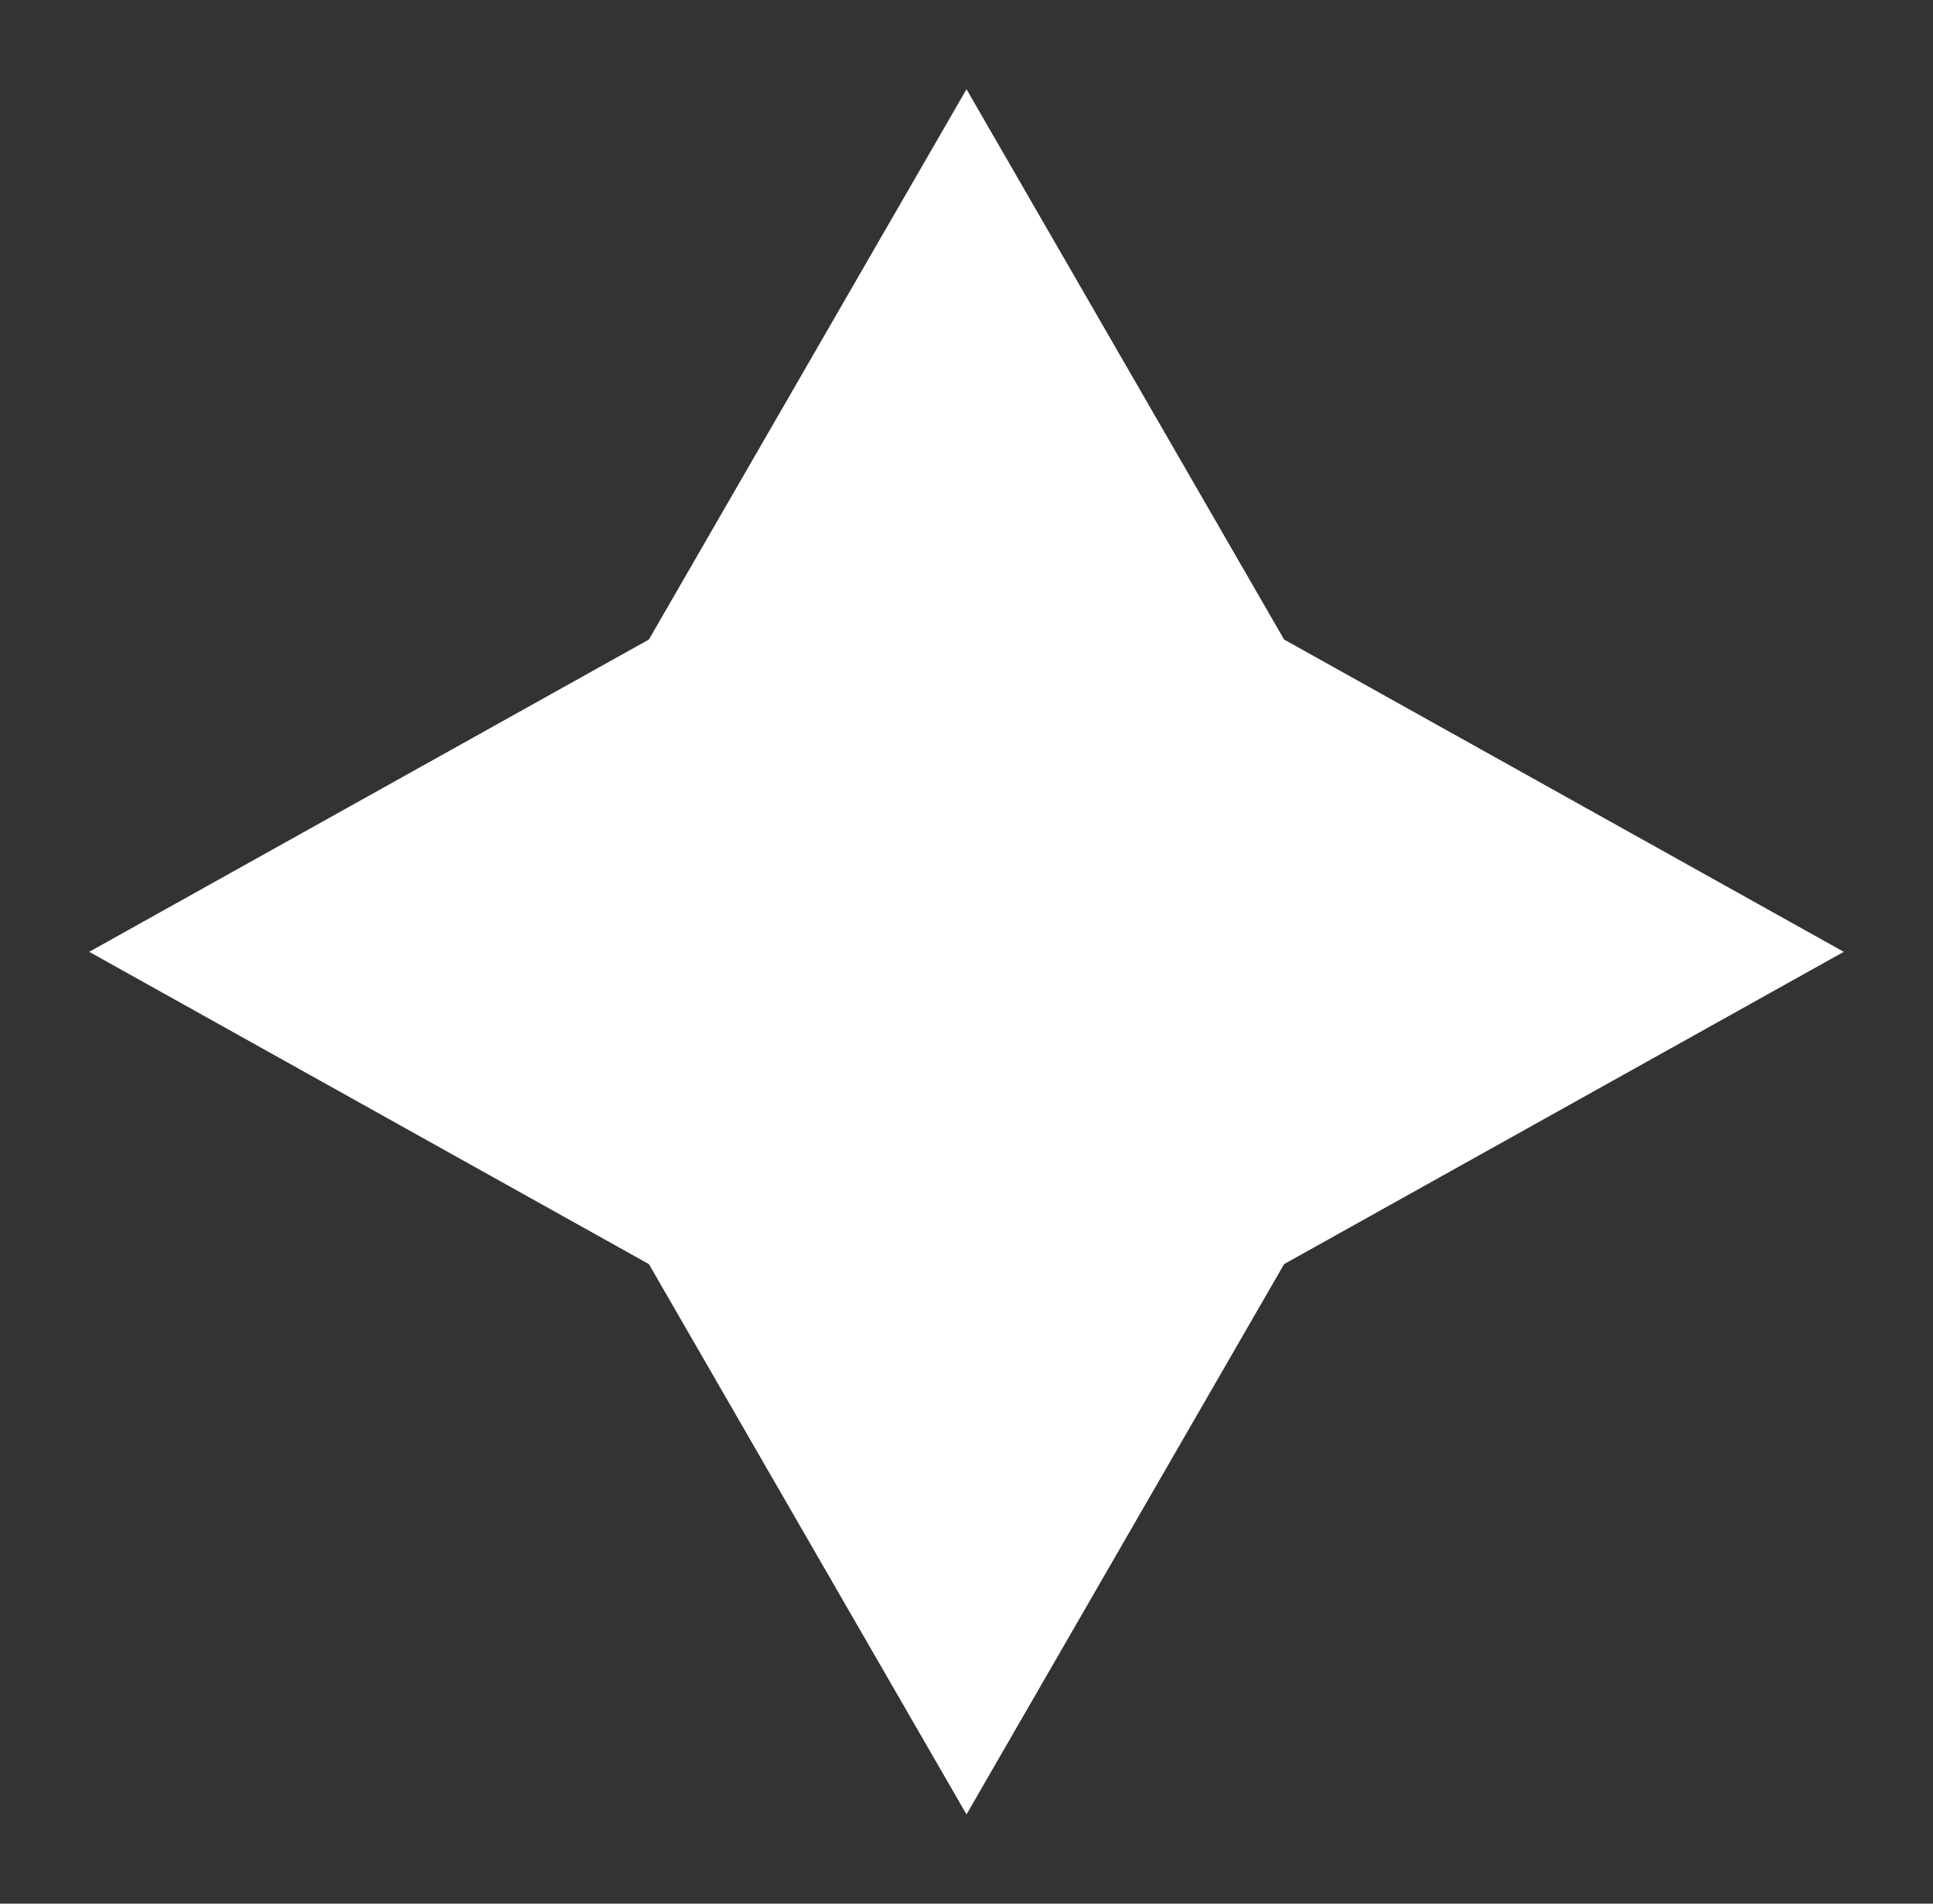
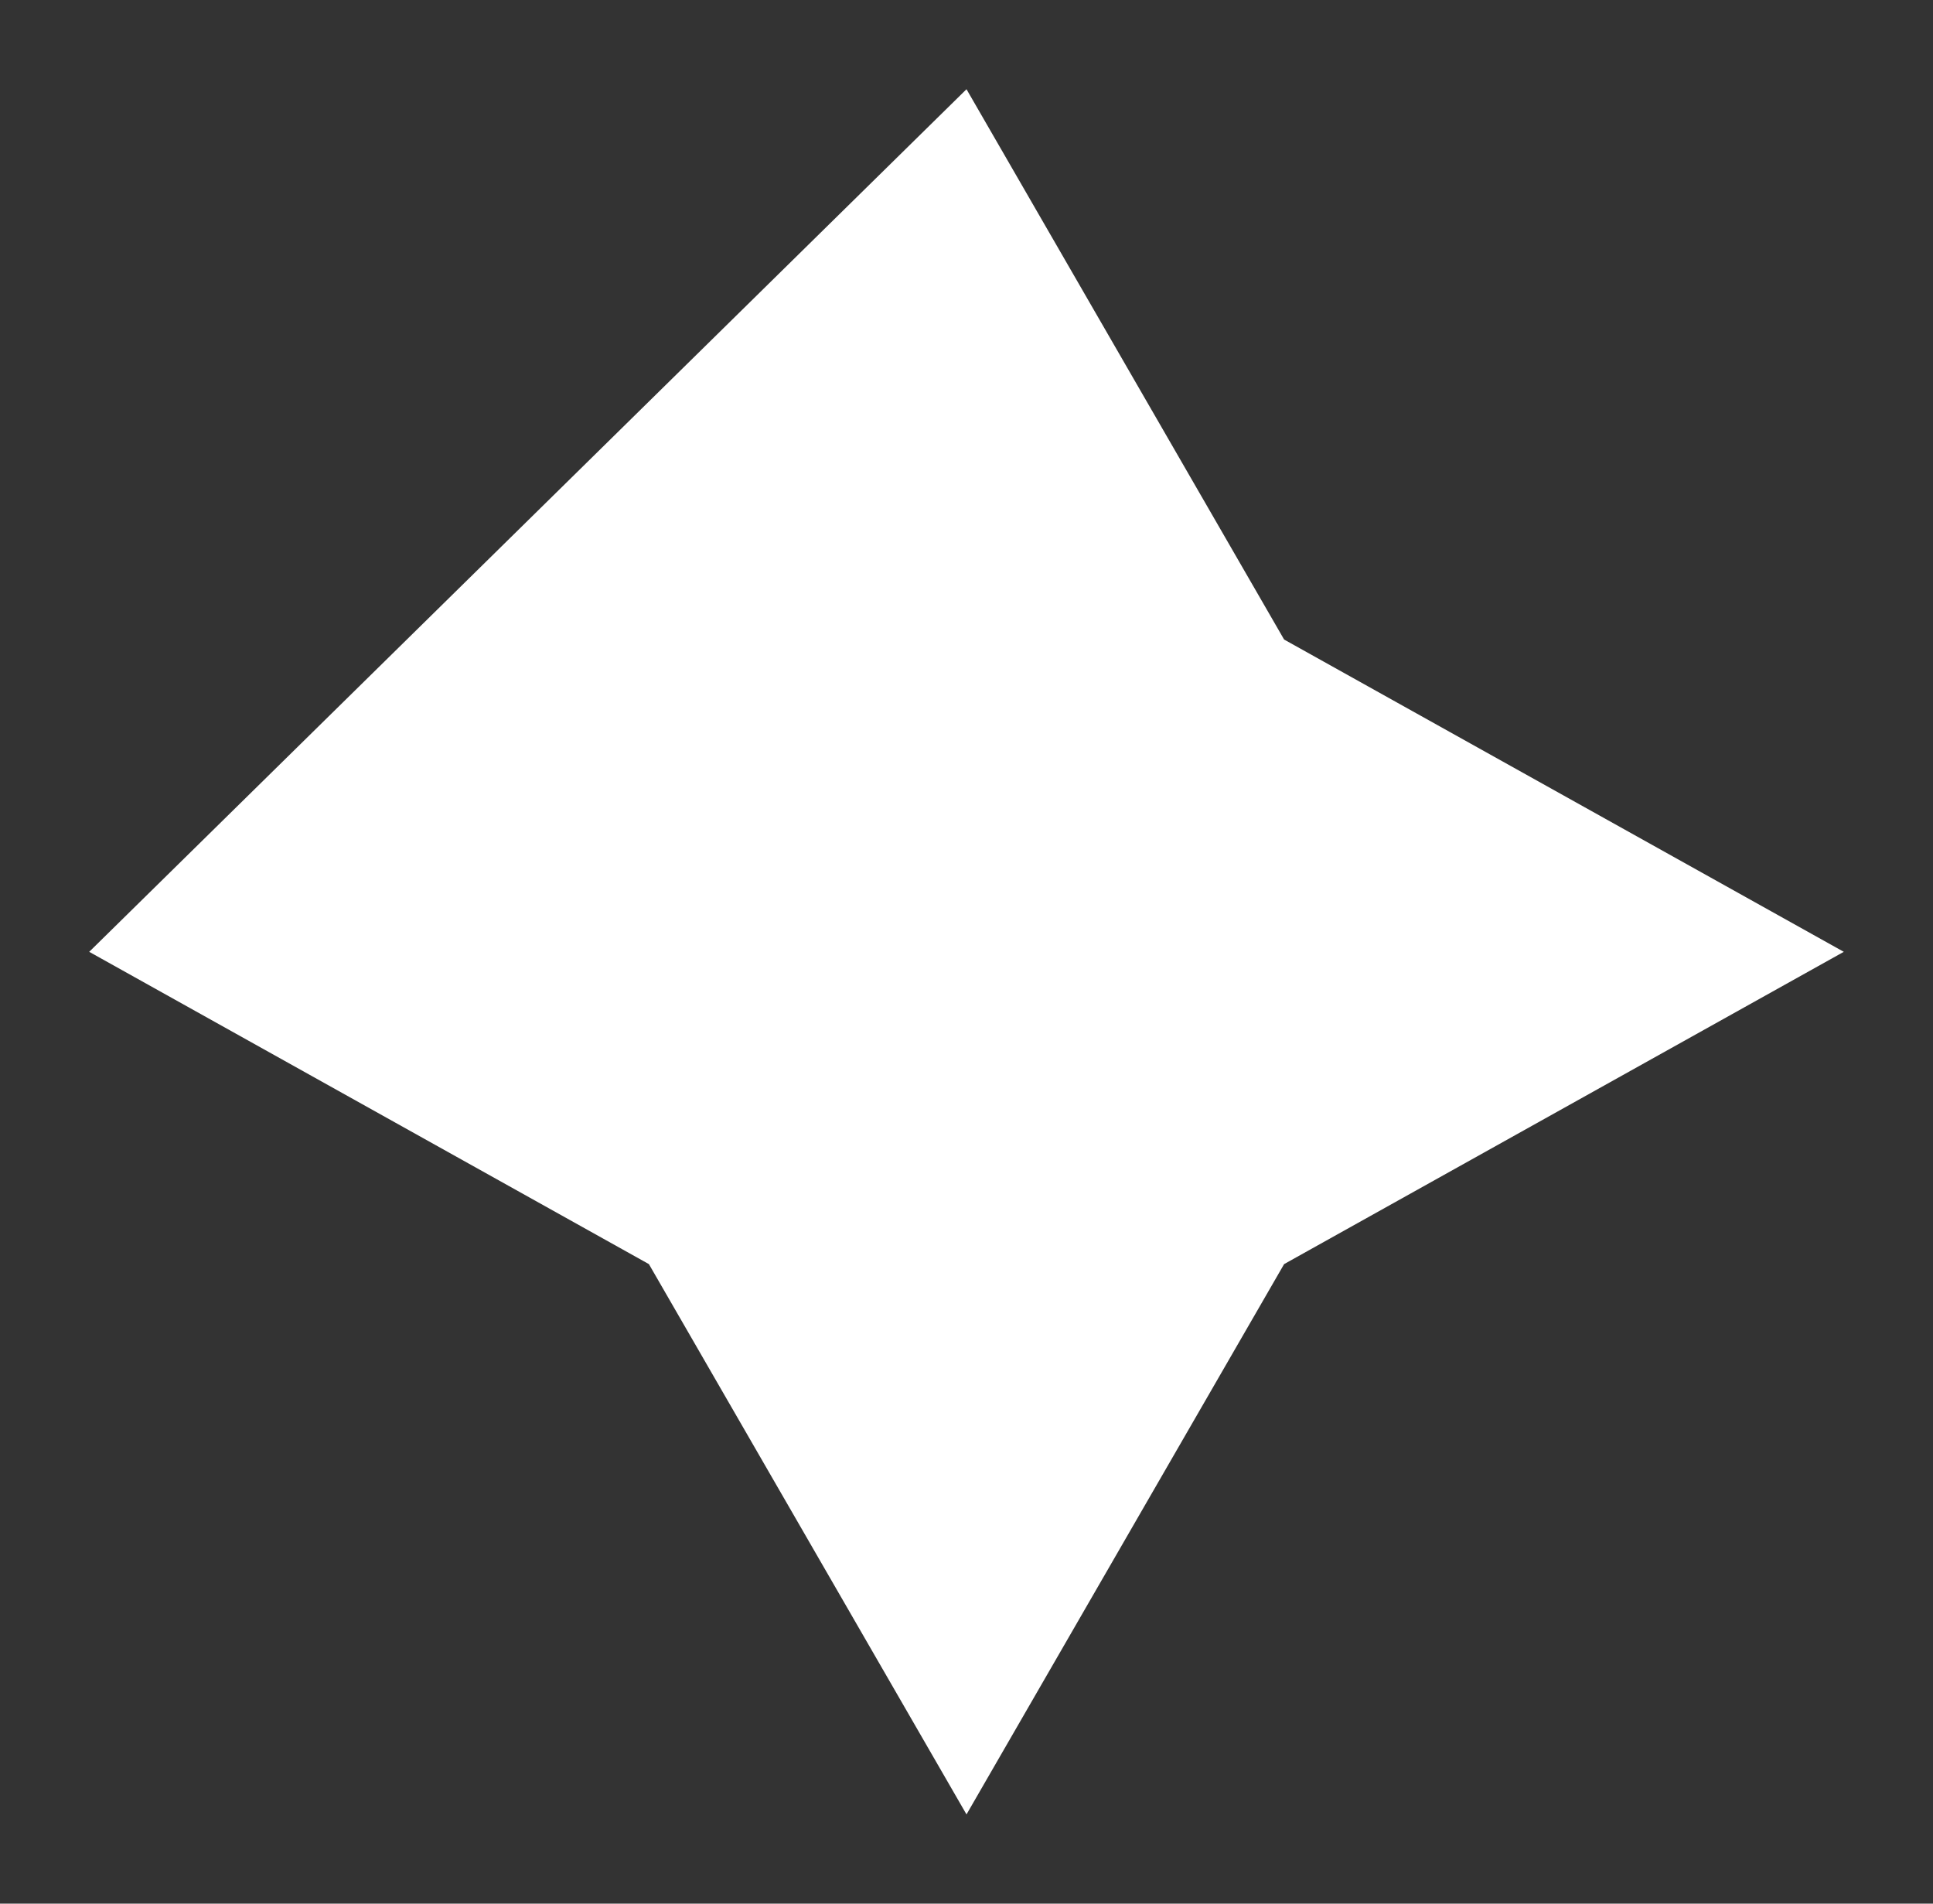
<svg xmlns="http://www.w3.org/2000/svg" width="65" height="64" viewBox="0 0 65 64" fill="none">
  <rect x="0" y="0" width="65" height="64" fill="#333333" stroke="none" />
-   <path d="M32.5 3L43.18 21.501L62 32L43.18 42.499L32.5 61L21.82 42.499L3 32L21.82 21.501L32.5 3Z" fill="white" />
+   <path d="M32.5 3L43.18 21.501L62 32L43.18 42.499L32.5 61L21.82 42.499L3 32L32.5 3Z" fill="white" />
</svg>